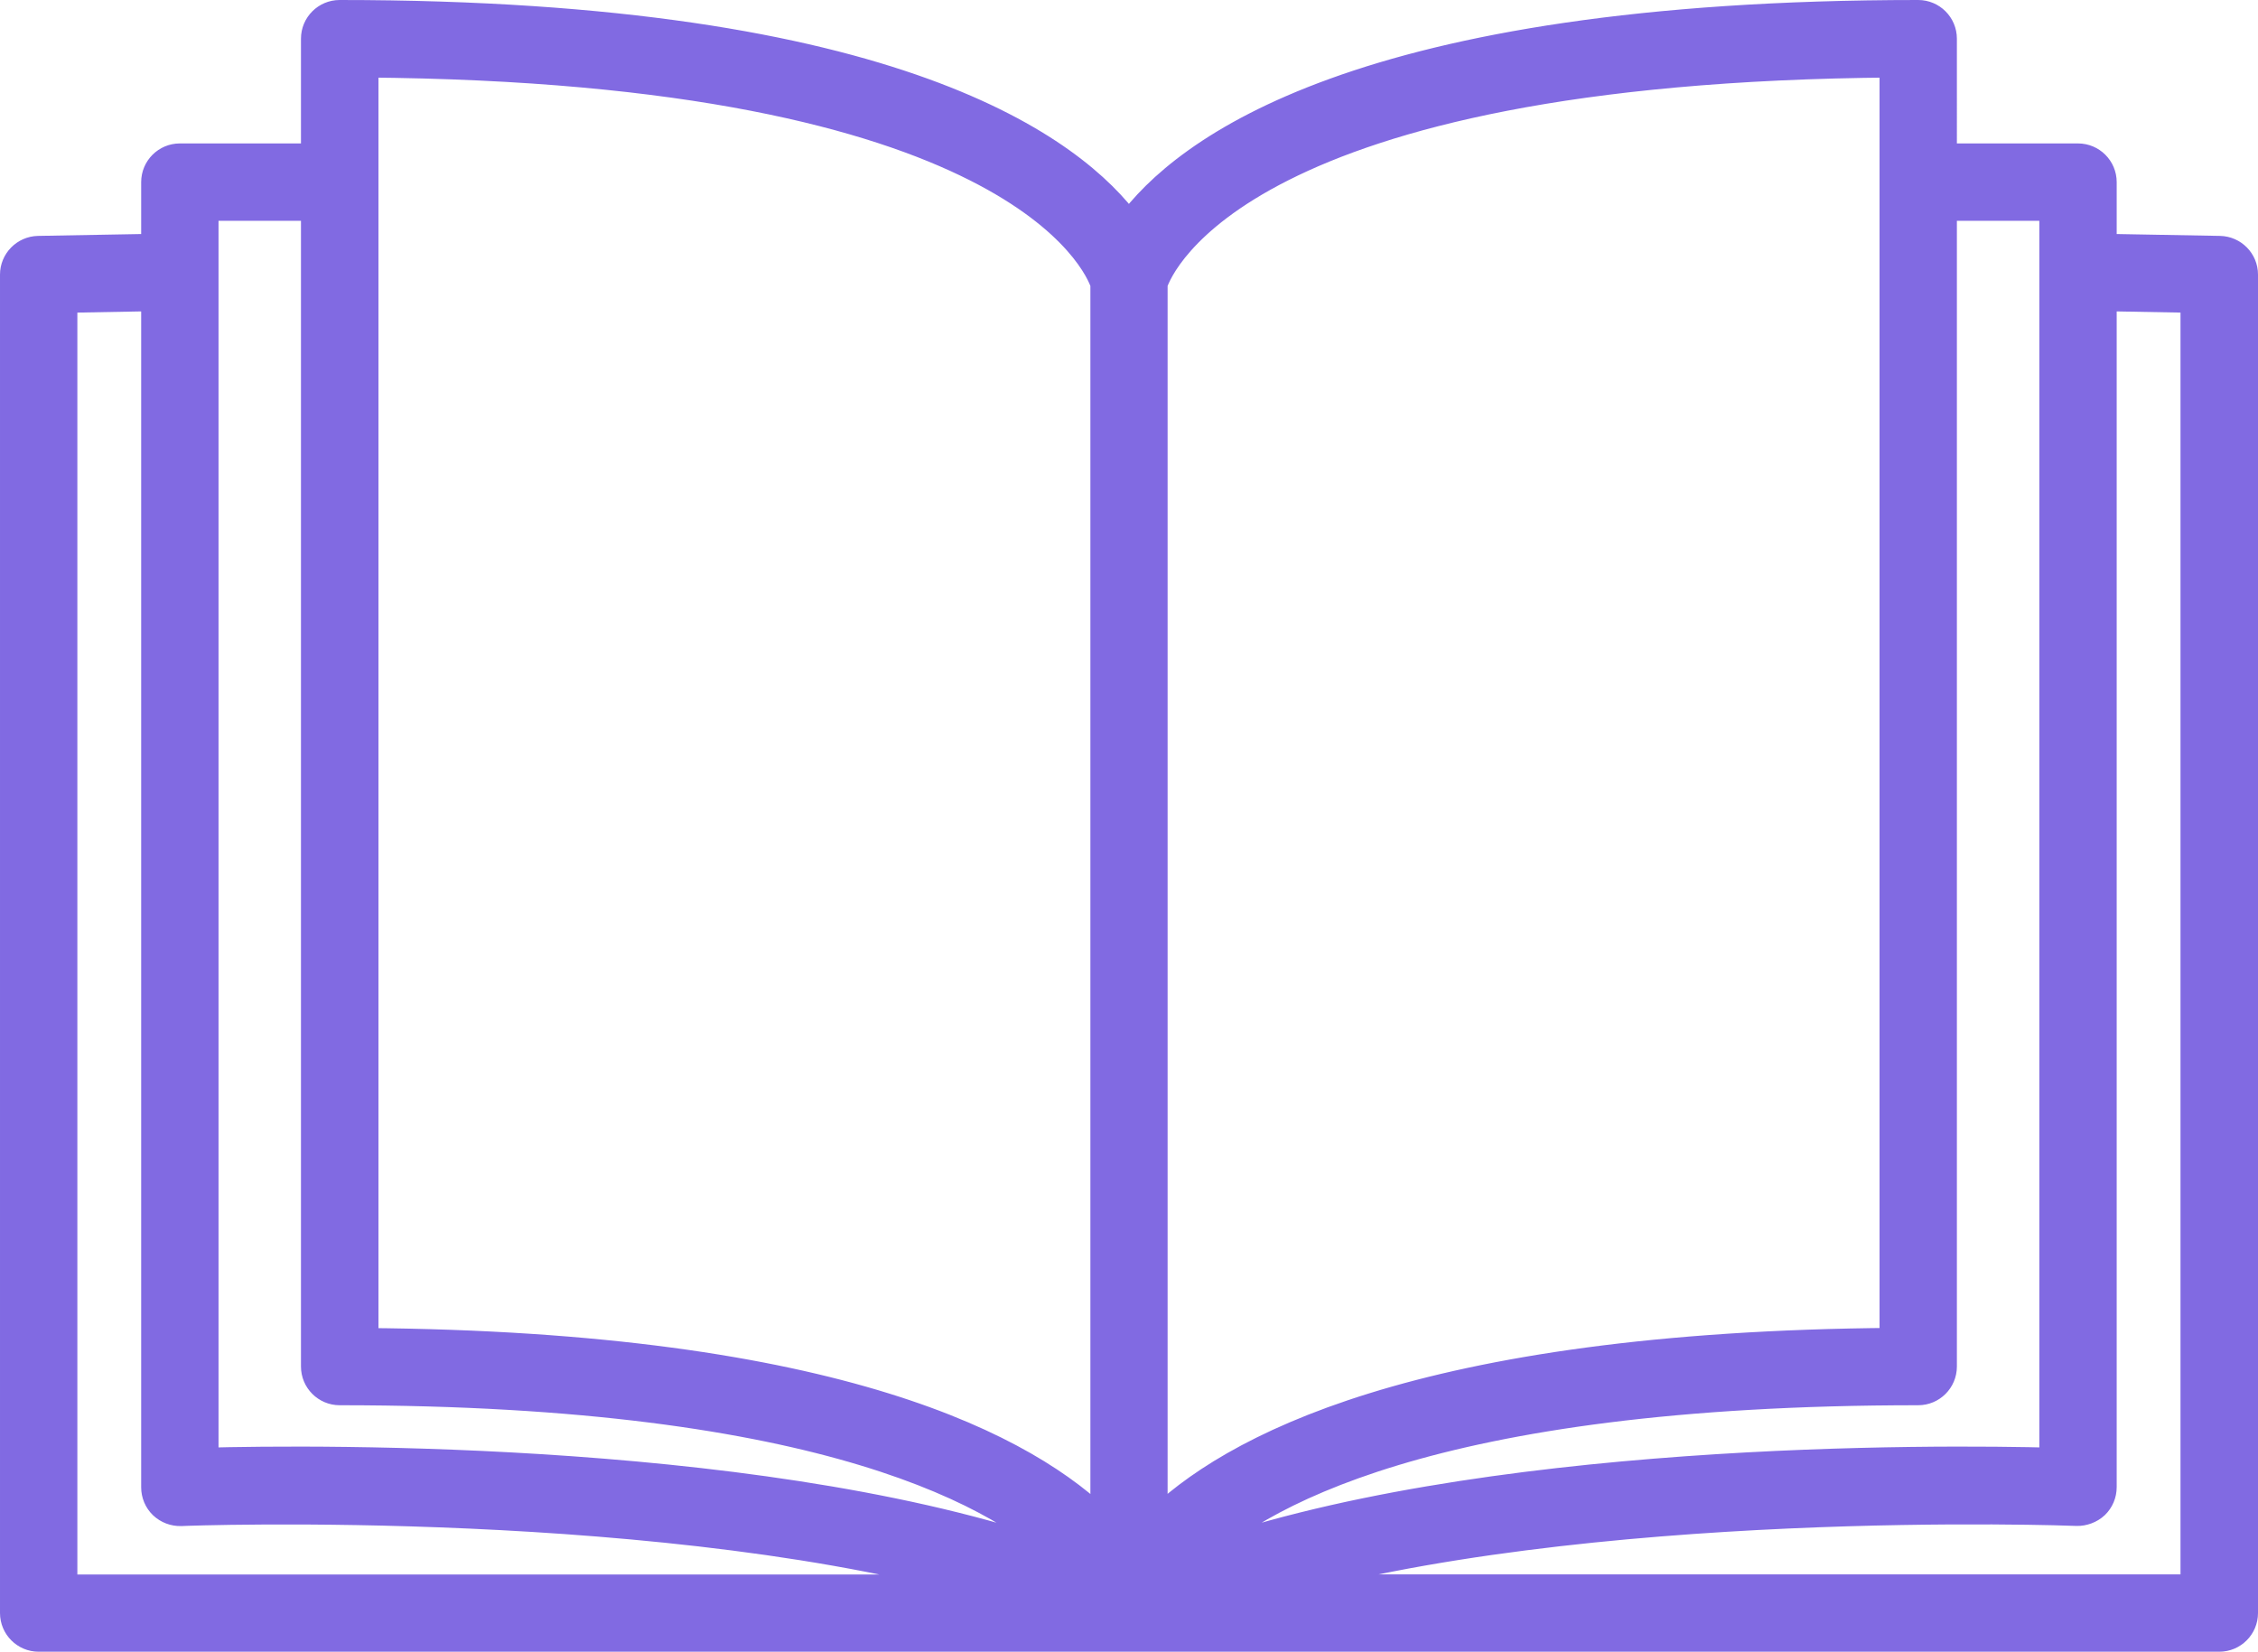
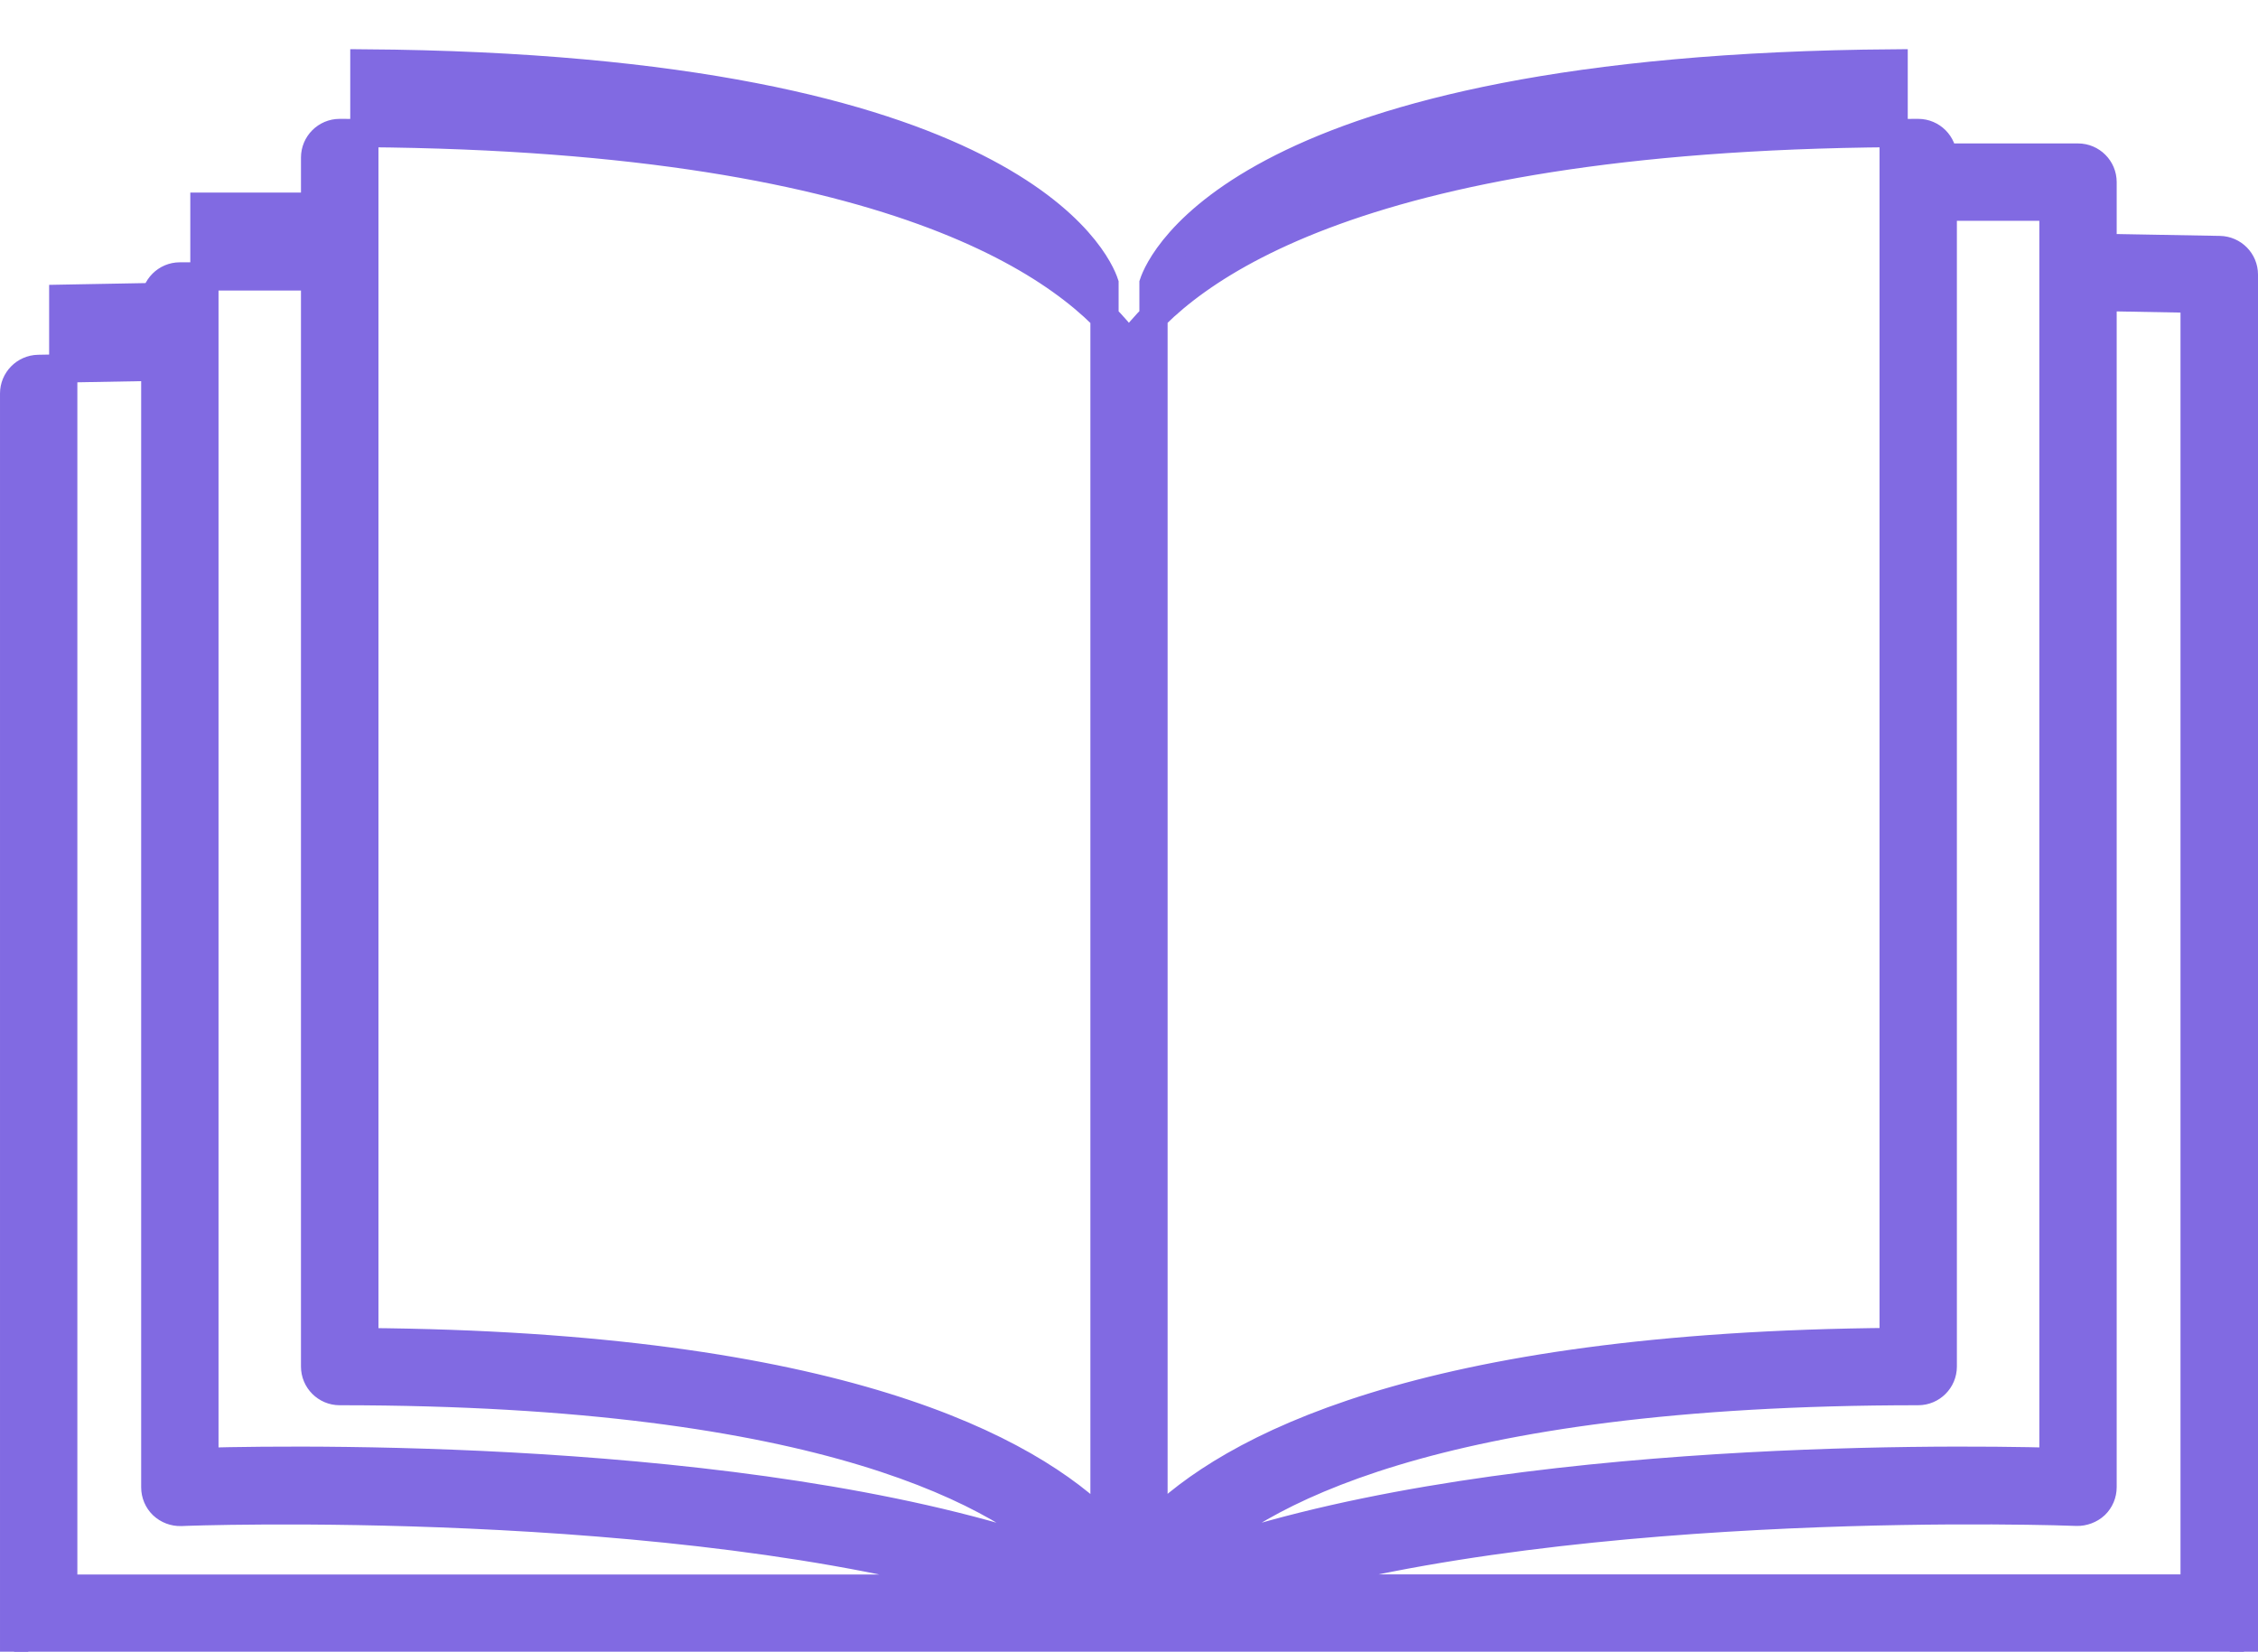
<svg xmlns="http://www.w3.org/2000/svg" id="_レイヤー_2" data-name="レイヤー_2" viewBox="0 0 159.95 117">
  <defs>
    <style>
      .cls-1 {
        fill: #816ae2;
        stroke: #816ae2;
        stroke-miterlimit: 10;
        stroke-width: 2px;
      }
    </style>
  </defs>
  <g id="_レイヤー_3" data-name="レイヤー_3">
-     <path class="cls-1" d="M157.24,17.71l-8.3-.15v-4.66c0-.96-.78-1.74-1.74-1.74h-9.58V2.74c0-.96-.78-1.74-1.74-1.74-39.54,0-52.03,9.69-55.91,15.06-3.89-5.37-16.38-15.06-55.91-15.06-.96,0-1.74.78-1.74,1.74v8.42h-9.58c-.96,0-1.74.78-1.74,1.74v4.66l-8.29.15c-.95.02-1.71.8-1.71,1.74v94.81c0,.96.78,1.74,1.74,1.74h154.47c.96,0,1.74-.78,1.74-1.74V19.45c0-.95-.76-1.72-1.71-1.74ZM145.46,14.64v88.91c-8.12-.22-40.87-.52-61.33,7.05,4.54-4.64,17.2-12.06,51.75-12.06.96,0,1.74-.78,1.74-1.74V14.64h7.84ZM134.14,4.49v90.57c-33.64.25-47.09,7.64-52.43,13.01V20.08c.48-1.44,6.33-15.25,52.43-15.59ZM25.81,4.49c46.09.34,51.95,14.14,52.43,15.59v88c-5.34-5.37-18.78-12.77-52.43-13.01V4.49ZM14.48,14.64h7.84v82.16c0,.96.78,1.74,1.74,1.74,34.59,0,47.25,7.44,51.77,12.06-20.47-7.57-53.26-7.27-61.35-7.05V14.64ZM4.48,112.52V21.16l6.52-.12v84.31c0,.48.19.93.53,1.26.35.33.81.5,1.28.49.39-.03,35.01-1.3,57.73,5.43H4.48ZM155.47,112.52h-66.06c22.71-6.73,57.33-5.45,57.72-5.43.43.01.93-.16,1.28-.49.34-.33.53-.78.53-1.26V21.04l6.52.12v91.36Z" />
+     <path class="cls-1" d="M157.24,17.71l-8.3-.15v-4.66c0-.96-.78-1.74-1.74-1.74h-9.58c0-.96-.78-1.74-1.74-1.74-39.54,0-52.03,9.69-55.91,15.06-3.89-5.37-16.38-15.06-55.91-15.06-.96,0-1.74.78-1.74,1.74v8.42h-9.58c-.96,0-1.74.78-1.74,1.74v4.66l-8.29.15c-.95.02-1.71.8-1.71,1.74v94.81c0,.96.78,1.74,1.74,1.74h154.47c.96,0,1.74-.78,1.74-1.74V19.45c0-.95-.76-1.72-1.71-1.74ZM145.46,14.64v88.91c-8.12-.22-40.87-.52-61.33,7.05,4.54-4.64,17.2-12.06,51.75-12.06.96,0,1.74-.78,1.74-1.74V14.64h7.84ZM134.14,4.49v90.57c-33.64.25-47.09,7.64-52.43,13.01V20.08c.48-1.44,6.33-15.25,52.43-15.59ZM25.81,4.49c46.09.34,51.95,14.14,52.43,15.59v88c-5.34-5.37-18.78-12.77-52.43-13.01V4.49ZM14.48,14.64h7.84v82.16c0,.96.78,1.74,1.74,1.74,34.59,0,47.25,7.44,51.77,12.06-20.47-7.57-53.26-7.27-61.35-7.05V14.64ZM4.48,112.52V21.16l6.52-.12v84.31c0,.48.19.93.53,1.26.35.33.81.5,1.28.49.39-.03,35.01-1.3,57.73,5.43H4.48ZM155.47,112.52h-66.06c22.71-6.73,57.33-5.45,57.72-5.43.43.01.93-.16,1.28-.49.34-.33.53-.78.53-1.26V21.04l6.52.12v91.36Z" />
  </g>
</svg>